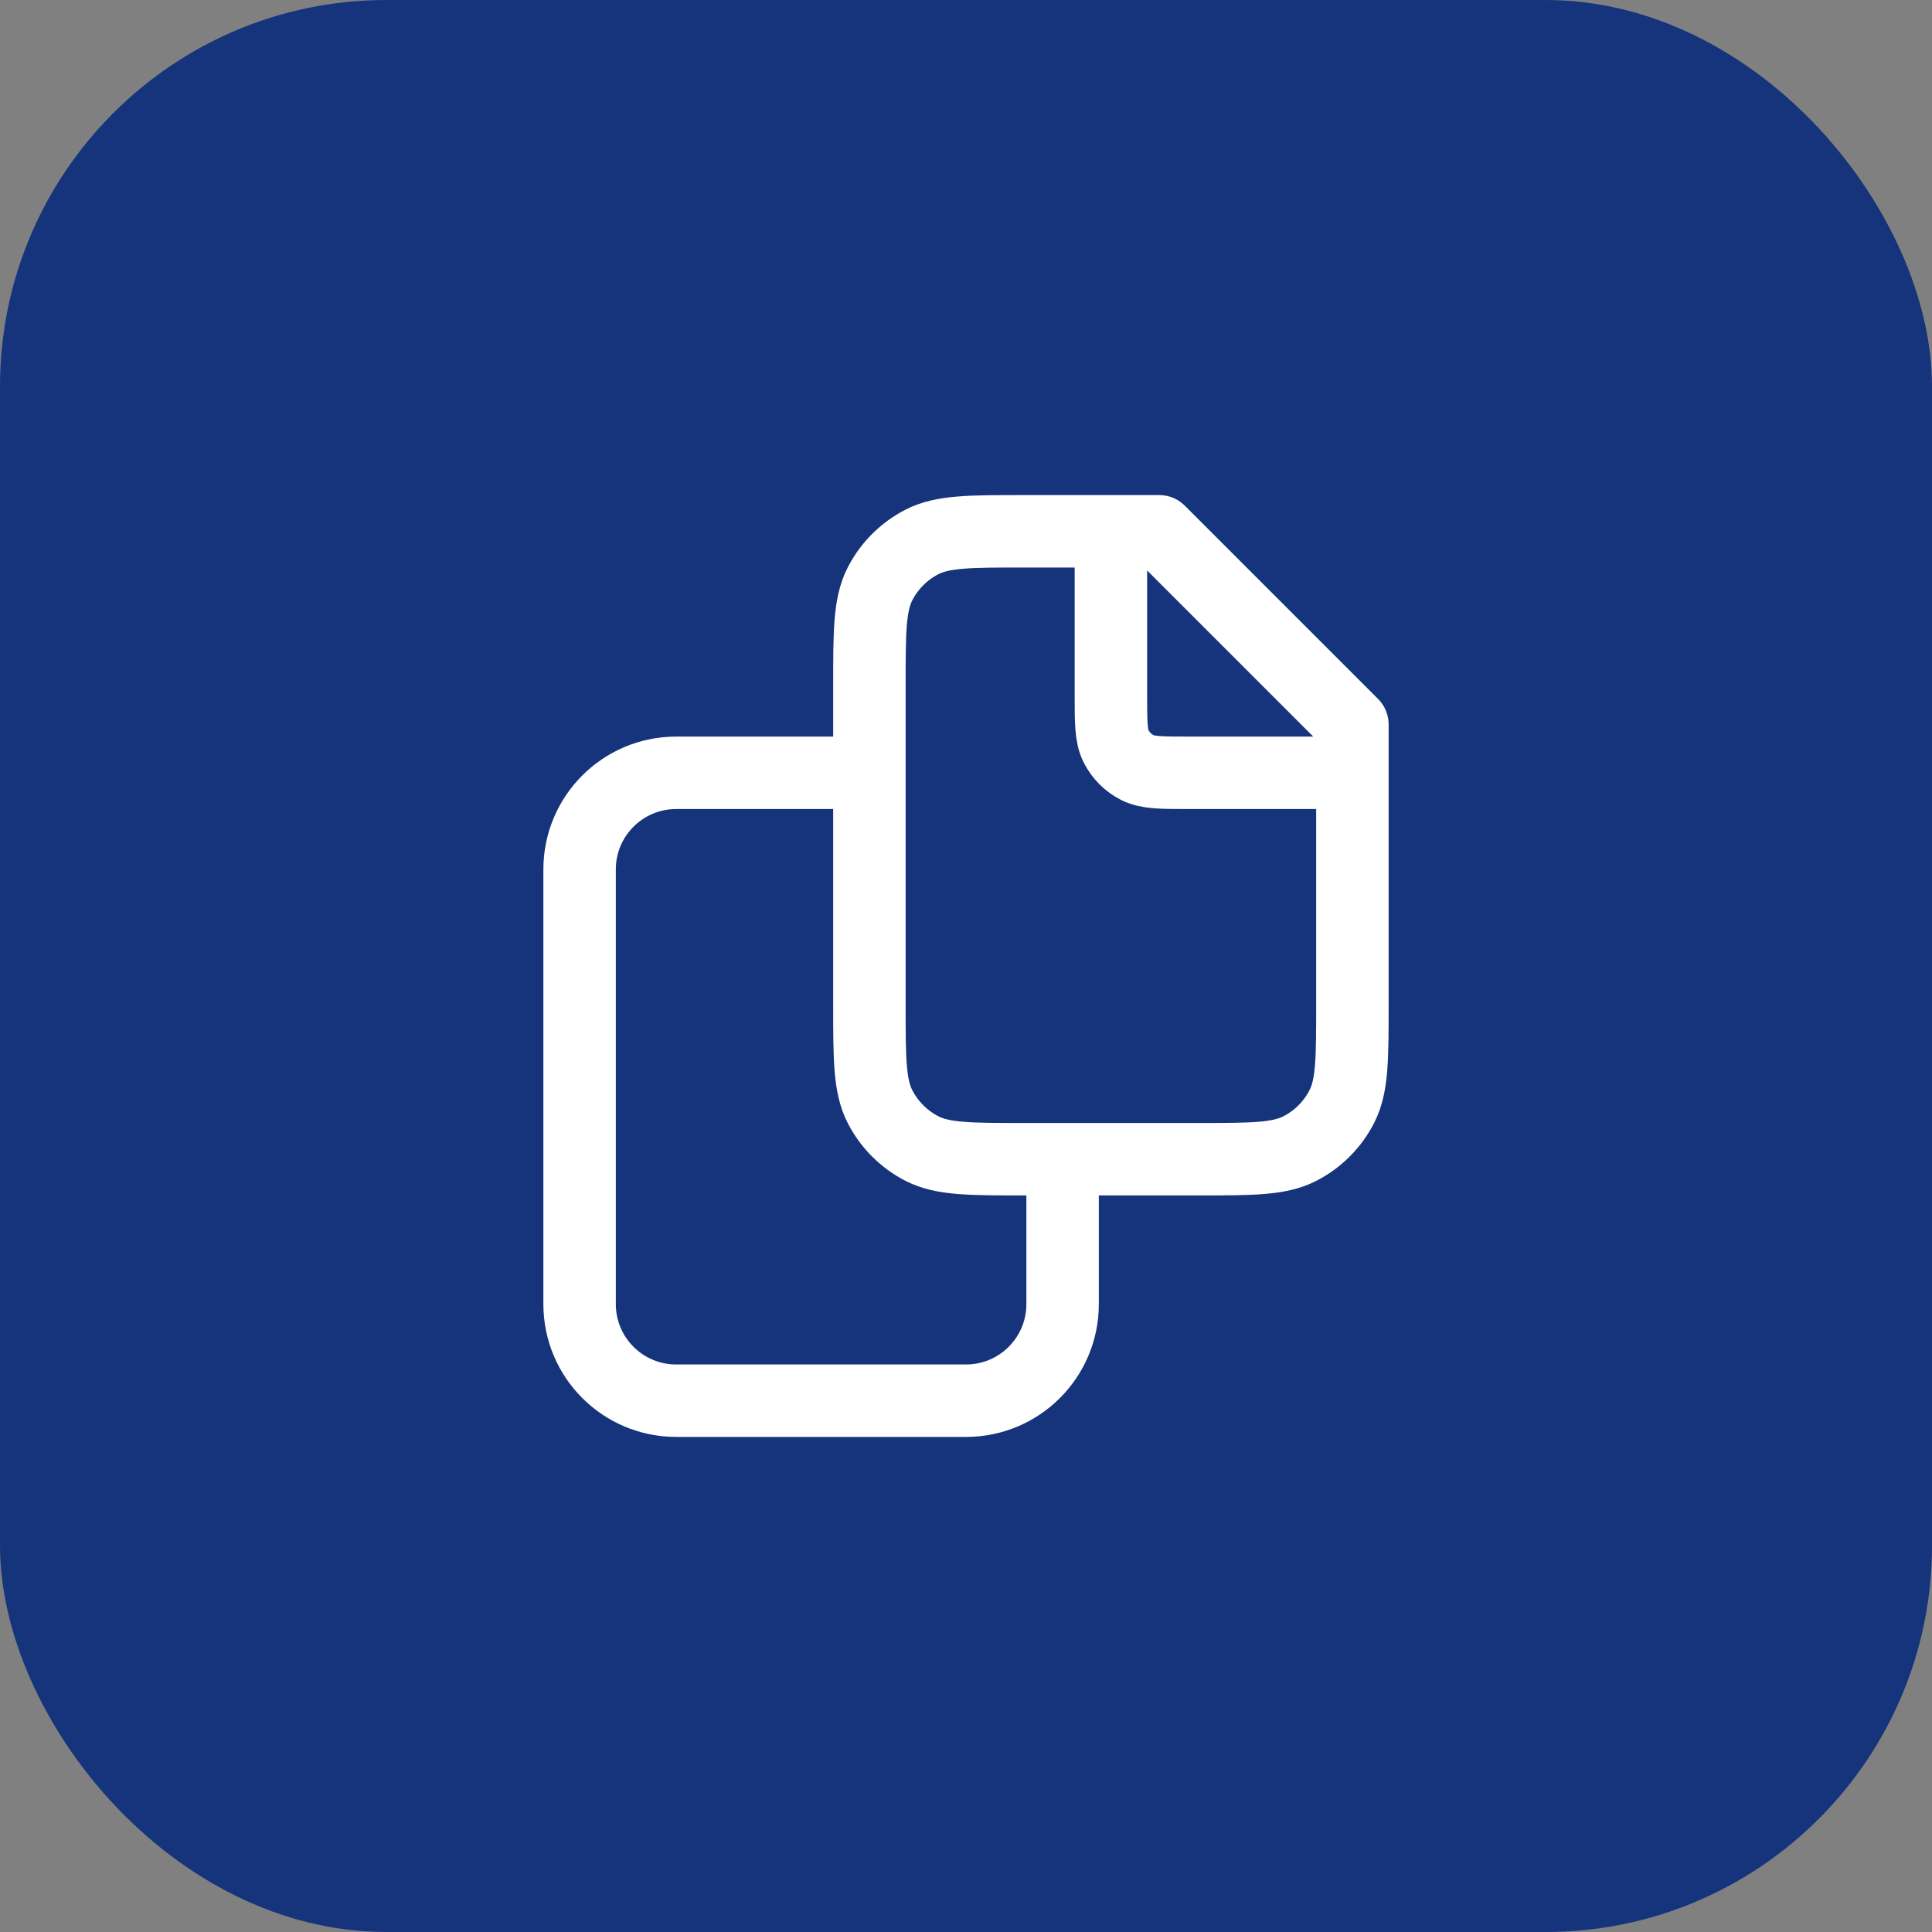
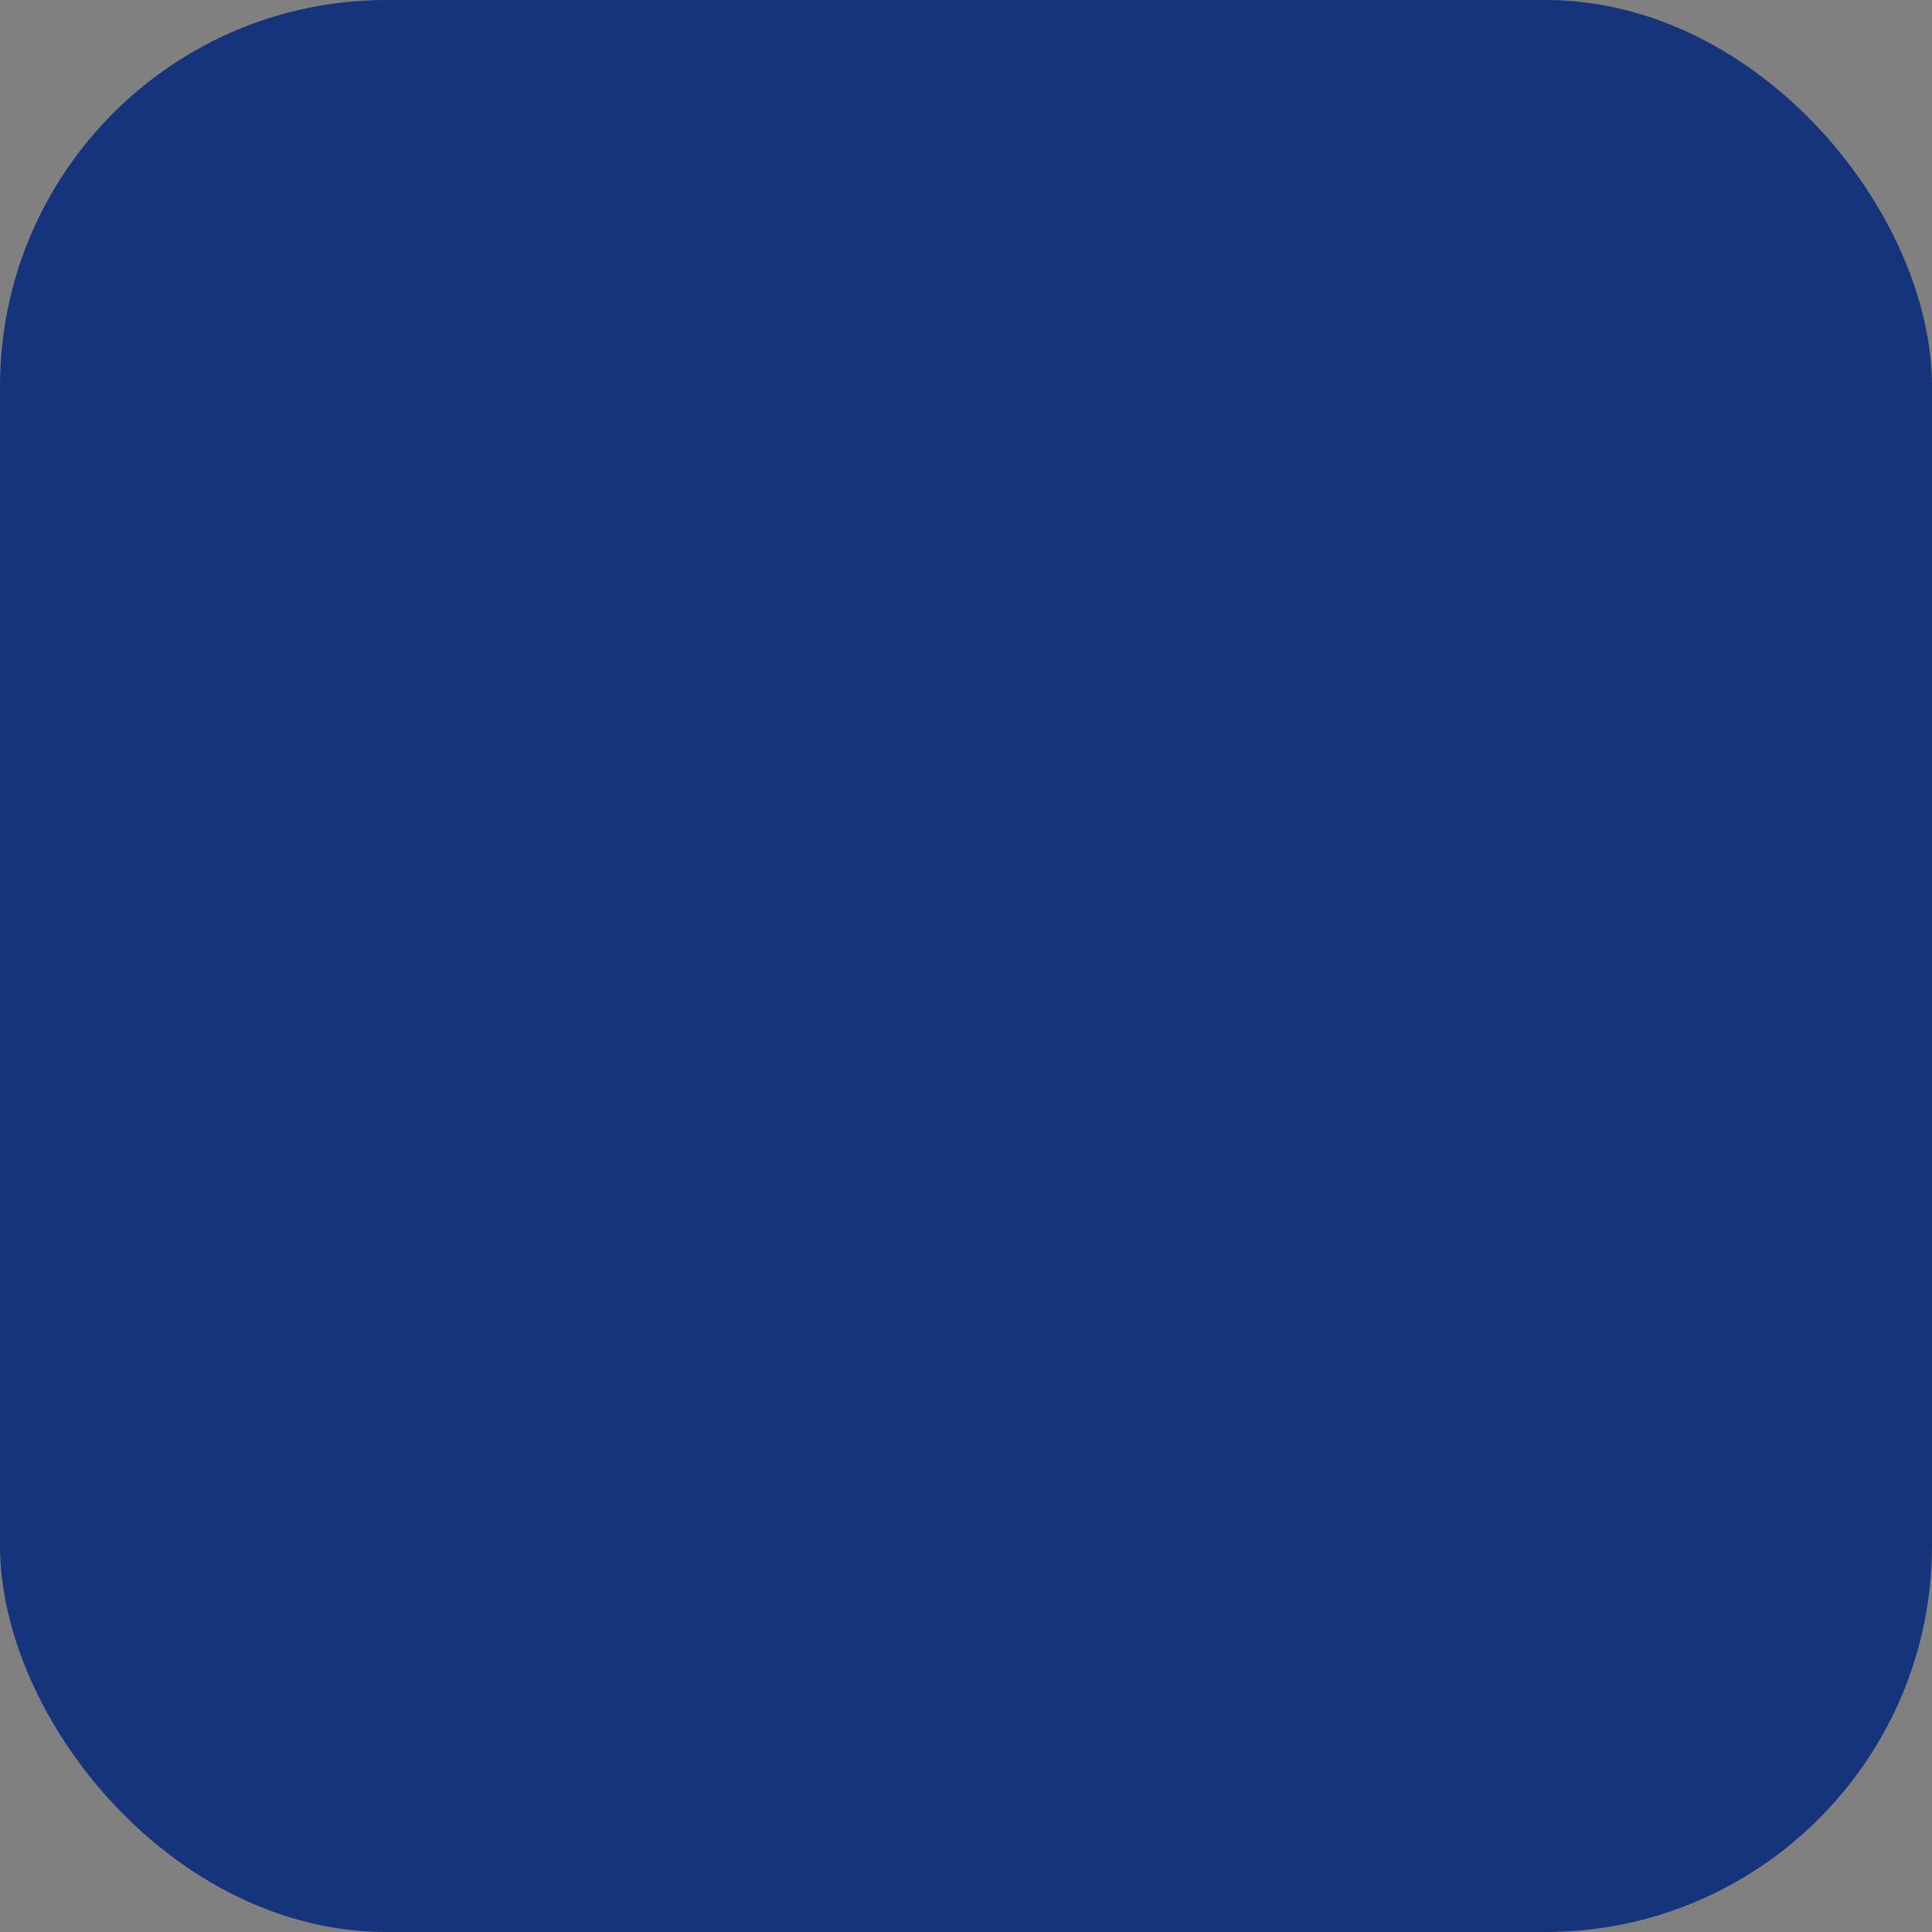
<svg xmlns="http://www.w3.org/2000/svg" width="40" height="40" viewBox="0 0 40 40" fill="none">
  <rect x="0" y="0" width="40" height="40" fill="#808080" stroke="none" />
  <rect width="40" height="40" rx="8" fill="#16347B" />
-   <path d="M23 11V14.4C23 14.96 23 15.24 23.109 15.454C23.205 15.642 23.358 15.795 23.546 15.891C23.76 16 24.04 16 24.6 16H28M18 16H14C12.895 16 12 16.895 12 18V27C12 28.105 12.895 29 14 29H20C21.105 29 22 28.105 22 27V24M24 11H21.2C20.08 11 19.52 11 19.092 11.218C18.716 11.41 18.41 11.716 18.218 12.092C18 12.52 18 13.08 18 14.2V20.8C18 21.92 18 22.48 18.218 22.908C18.41 23.284 18.716 23.59 19.092 23.782C19.52 24 20.08 24 21.2 24H24.8C25.92 24 26.48 24 26.908 23.782C27.284 23.59 27.59 23.284 27.782 22.908C28 22.48 28 21.92 28 20.8V15L24 11Z" stroke="white" stroke-width="1.5" stroke-linejoin="round" />
</svg>